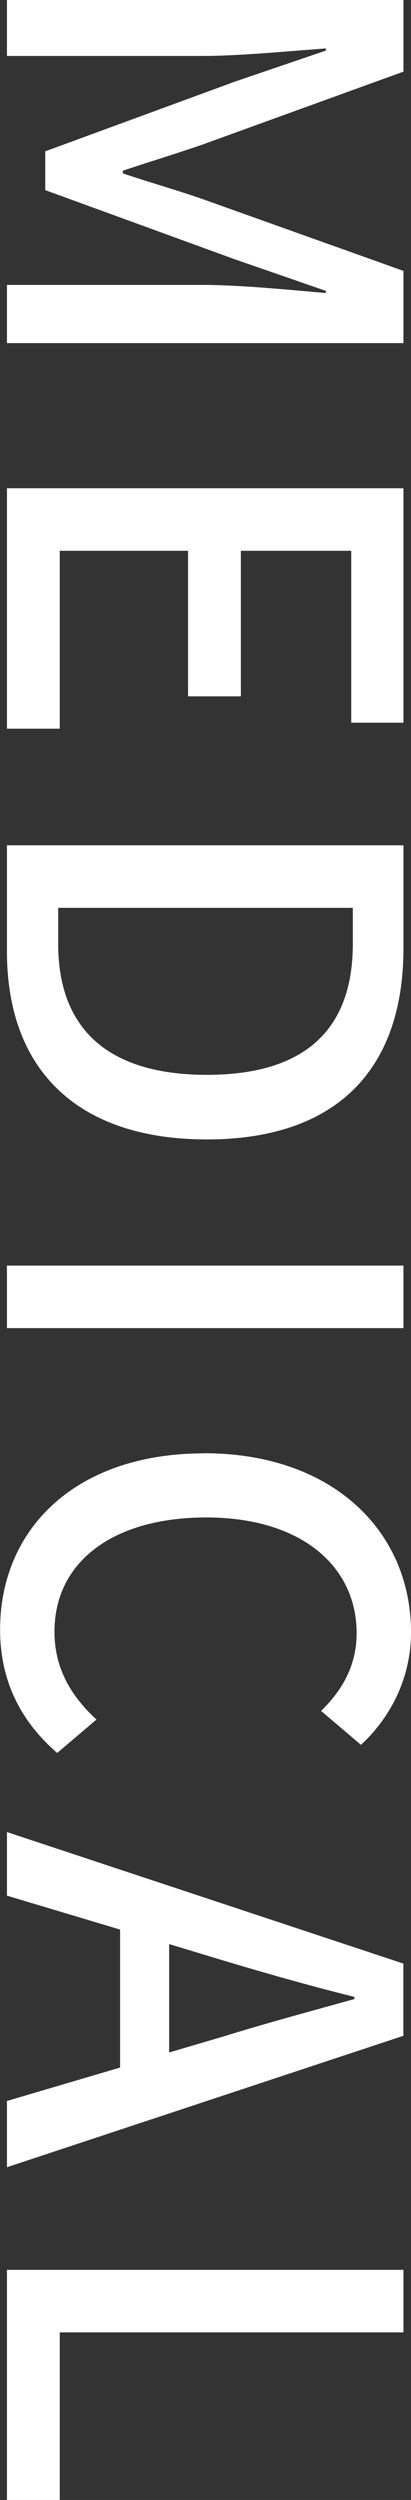
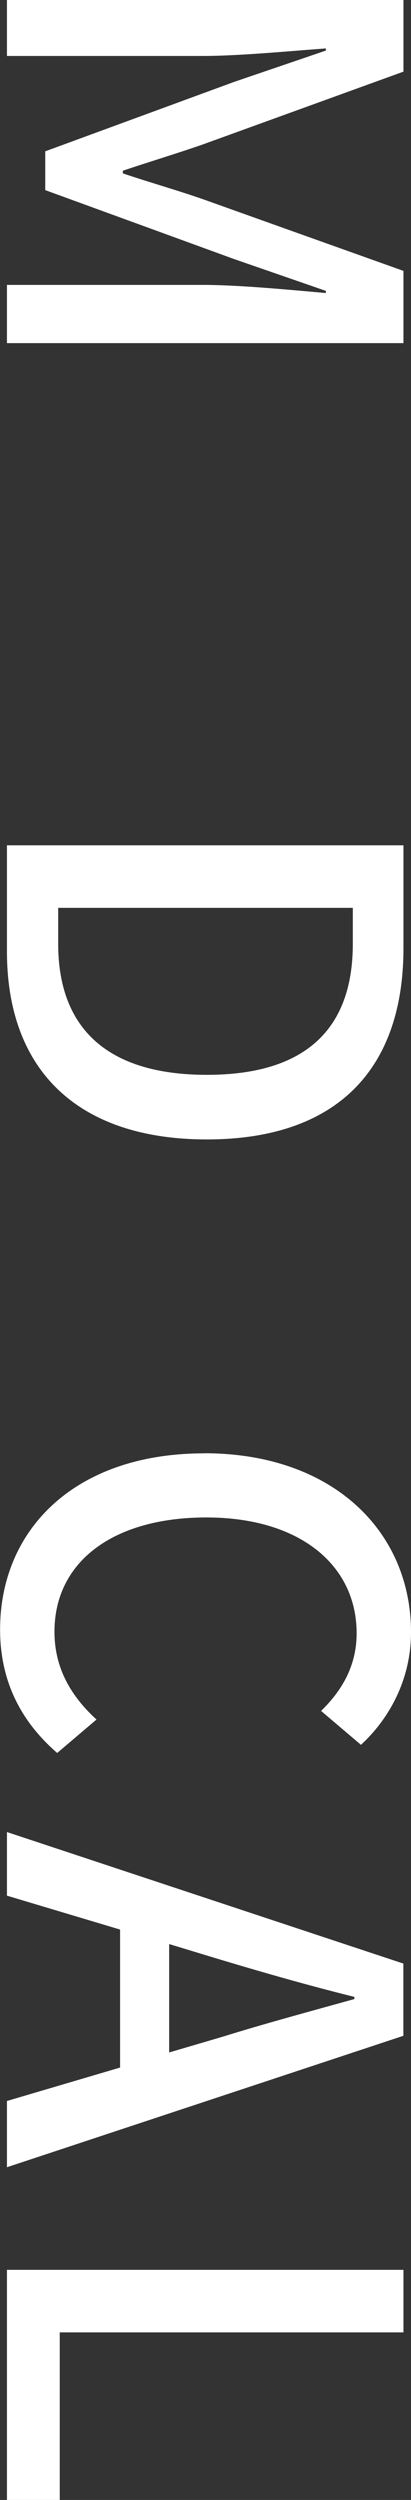
<svg xmlns="http://www.w3.org/2000/svg" id="_レイヤー_2" data-name="レイヤー 2" viewBox="0 0 41.96 255.08">
  <rect x="0" y="0" width="41.96" height="255.08" fill="#333333" stroke="none" />
  <defs>
    <style>
      .cls-1 {
        fill: #fff;
      }
    </style>
  </defs>
  <g id="_レイアウト" data-name="レイアウト">
    <g>
      <path class="cls-1" d="M41.19,0v7.31l-20.46,7.42c-2.69.94-5.44,1.76-8.19,2.69v.27c2.75.93,5.5,1.7,8.19,2.64l20.46,7.31v7.37H.71v-5.94h20.02c3.63,0,8.85.5,12.54.83v-.22l-9.35-3.24-19.3-7.04v-3.96l19.3-7.09,9.35-3.19v-.22c-3.68.27-8.91.77-12.54.77H.71V0h40.47Z" />
-       <path class="cls-1" d="M41.19,49.82v23.92h-5.33v-17.54h-11.27v14.85h-5.39v-14.85H6.1v18.15H.71v-24.53h40.47Z" />
      <path class="cls-1" d="M41.19,86.24v10.5c0,12.43-6.87,19.52-20.07,19.52S.71,109.18.71,97.08v-10.83h40.47ZM5.94,96.31c0,8.69,5.11,13.36,15.18,13.36s14.9-4.67,14.9-13.36v-3.68H5.94v3.68Z" />
-       <path class="cls-1" d="M41.19,129.13v6.38H.71v-6.38h40.47Z" />
      <path class="cls-1" d="M20.84,148.28c13.2,0,21.12,8.03,21.12,18.26,0,5.06-2.42,9.02-5.11,11.49l-4.07-3.46c2.15-2.09,3.63-4.62,3.63-7.92,0-6.98-5.83-11.82-15.34-11.82s-15.51,4.51-15.51,11.66c0,3.68,1.65,6.54,4.29,8.96l-4.01,3.41c-3.74-3.24-5.83-7.37-5.83-12.59,0-10.17,7.59-17.98,20.84-17.98Z" />
      <path class="cls-1" d="M12.26,210.96v-14.08l-11.55-3.46v-6.49l40.47,13.42v7.37L.71,221.13v-6.76l11.55-3.41ZM17.27,209.42l5.44-1.6c4.4-1.37,8.91-2.58,13.47-3.85v-.22c-4.62-1.15-9.07-2.42-13.47-3.74l-5.44-1.65v11.05Z" />
      <path class="cls-1" d="M41.19,231.6v6.38H6.1v17.1H.71v-23.48h40.47Z" />
    </g>
  </g>
</svg>